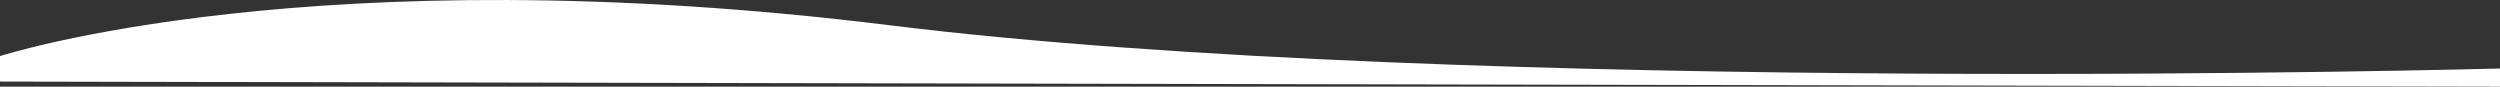
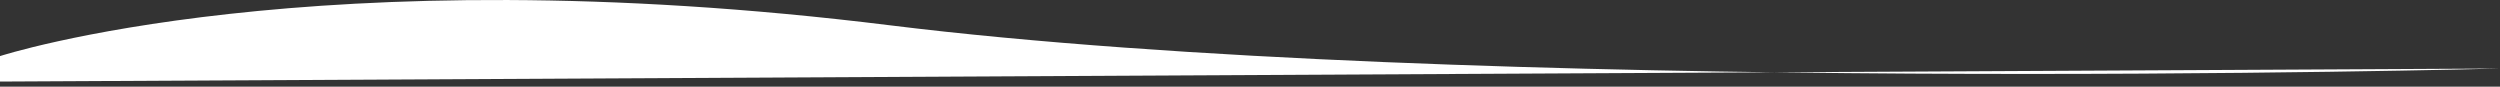
<svg xmlns="http://www.w3.org/2000/svg" viewBox="0 0 1920 66.55">
  <rect x="0" y="0" width="1920" height="66.55" fill="#333333" stroke="none" />
  <defs>
    <style>.cls-1{fill:#fff;}</style>
  </defs>
  <g id="Ebene_2" data-name="Ebene 2">
    <g id="Ebene_1-2" data-name="Ebene 1">
      <g id="Ebene_2-2" data-name="Ebene 2">
        <g id="Ebene_1-2-2" data-name="Ebene 1-2">
-           <path id="Pfad_2" data-name="Pfad 2" class="cls-1" d="M0,43.08s241.18-78.4,683.31-23.67S1920,52.62,1920,52.62V66.55L0,62.64Z" />
+           <path id="Pfad_2" data-name="Pfad 2" class="cls-1" d="M0,43.08s241.18-78.4,683.31-23.67S1920,52.62,1920,52.62L0,62.64Z" />
        </g>
      </g>
    </g>
  </g>
</svg>